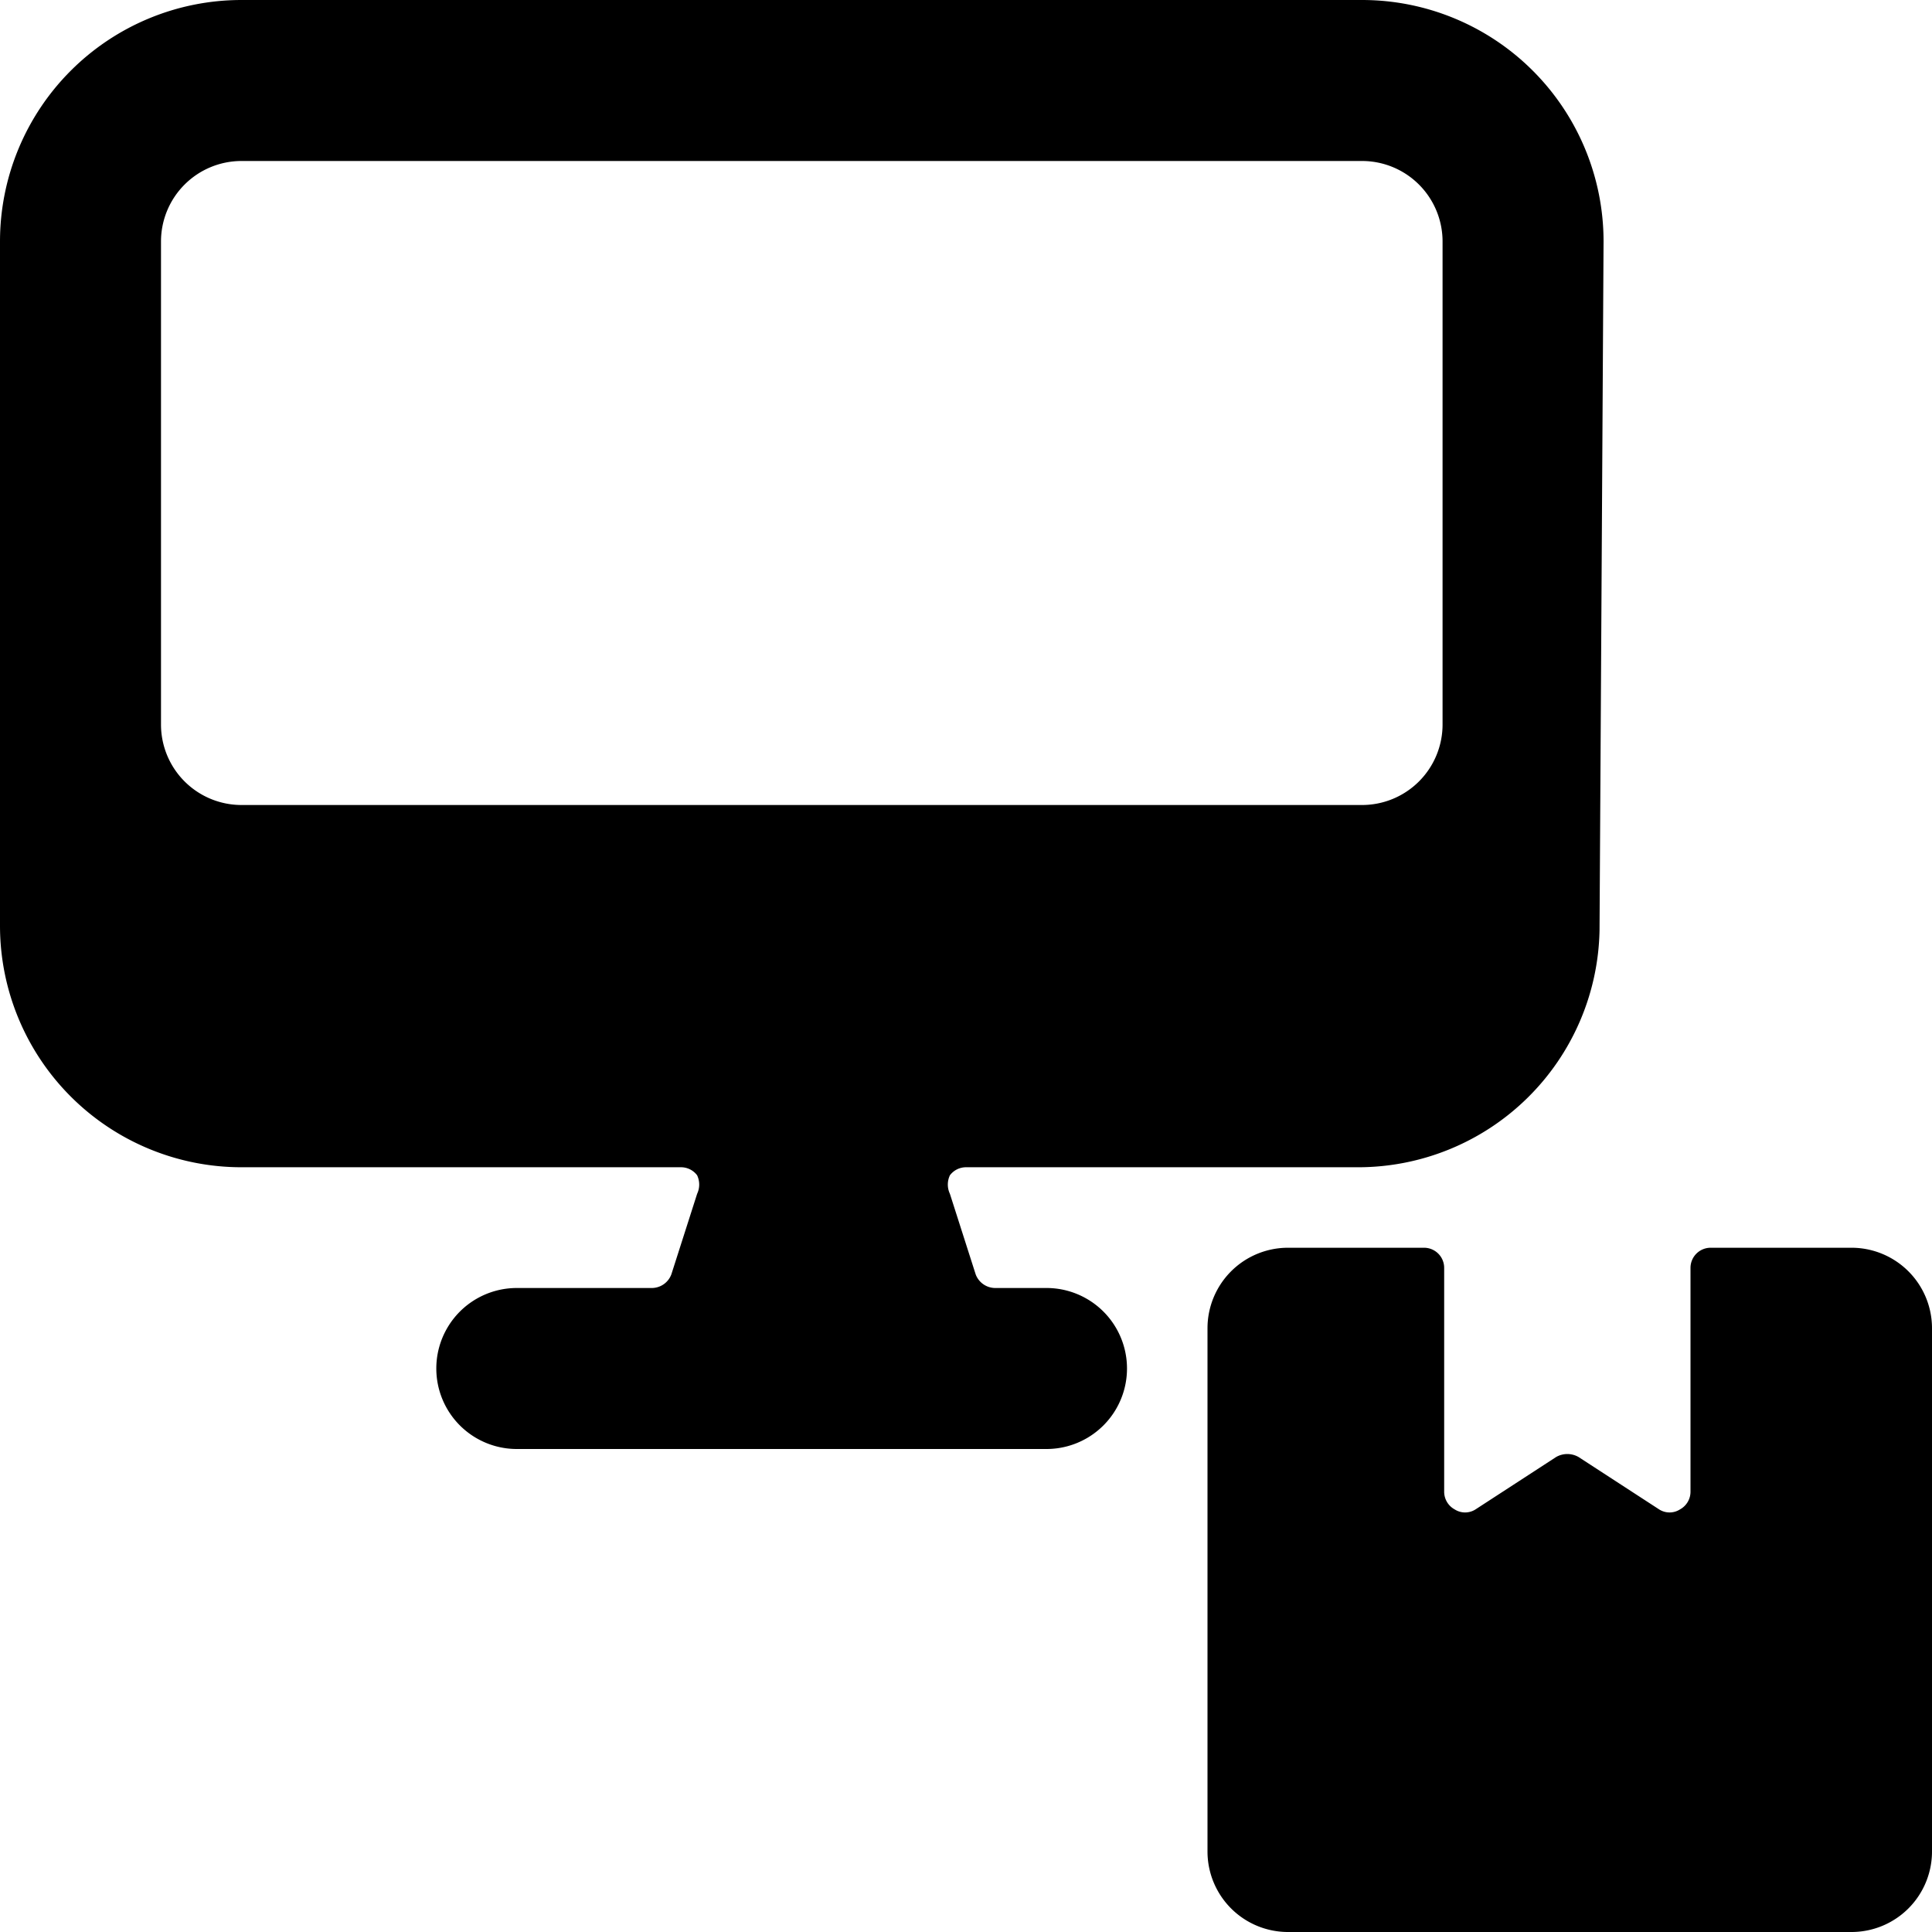
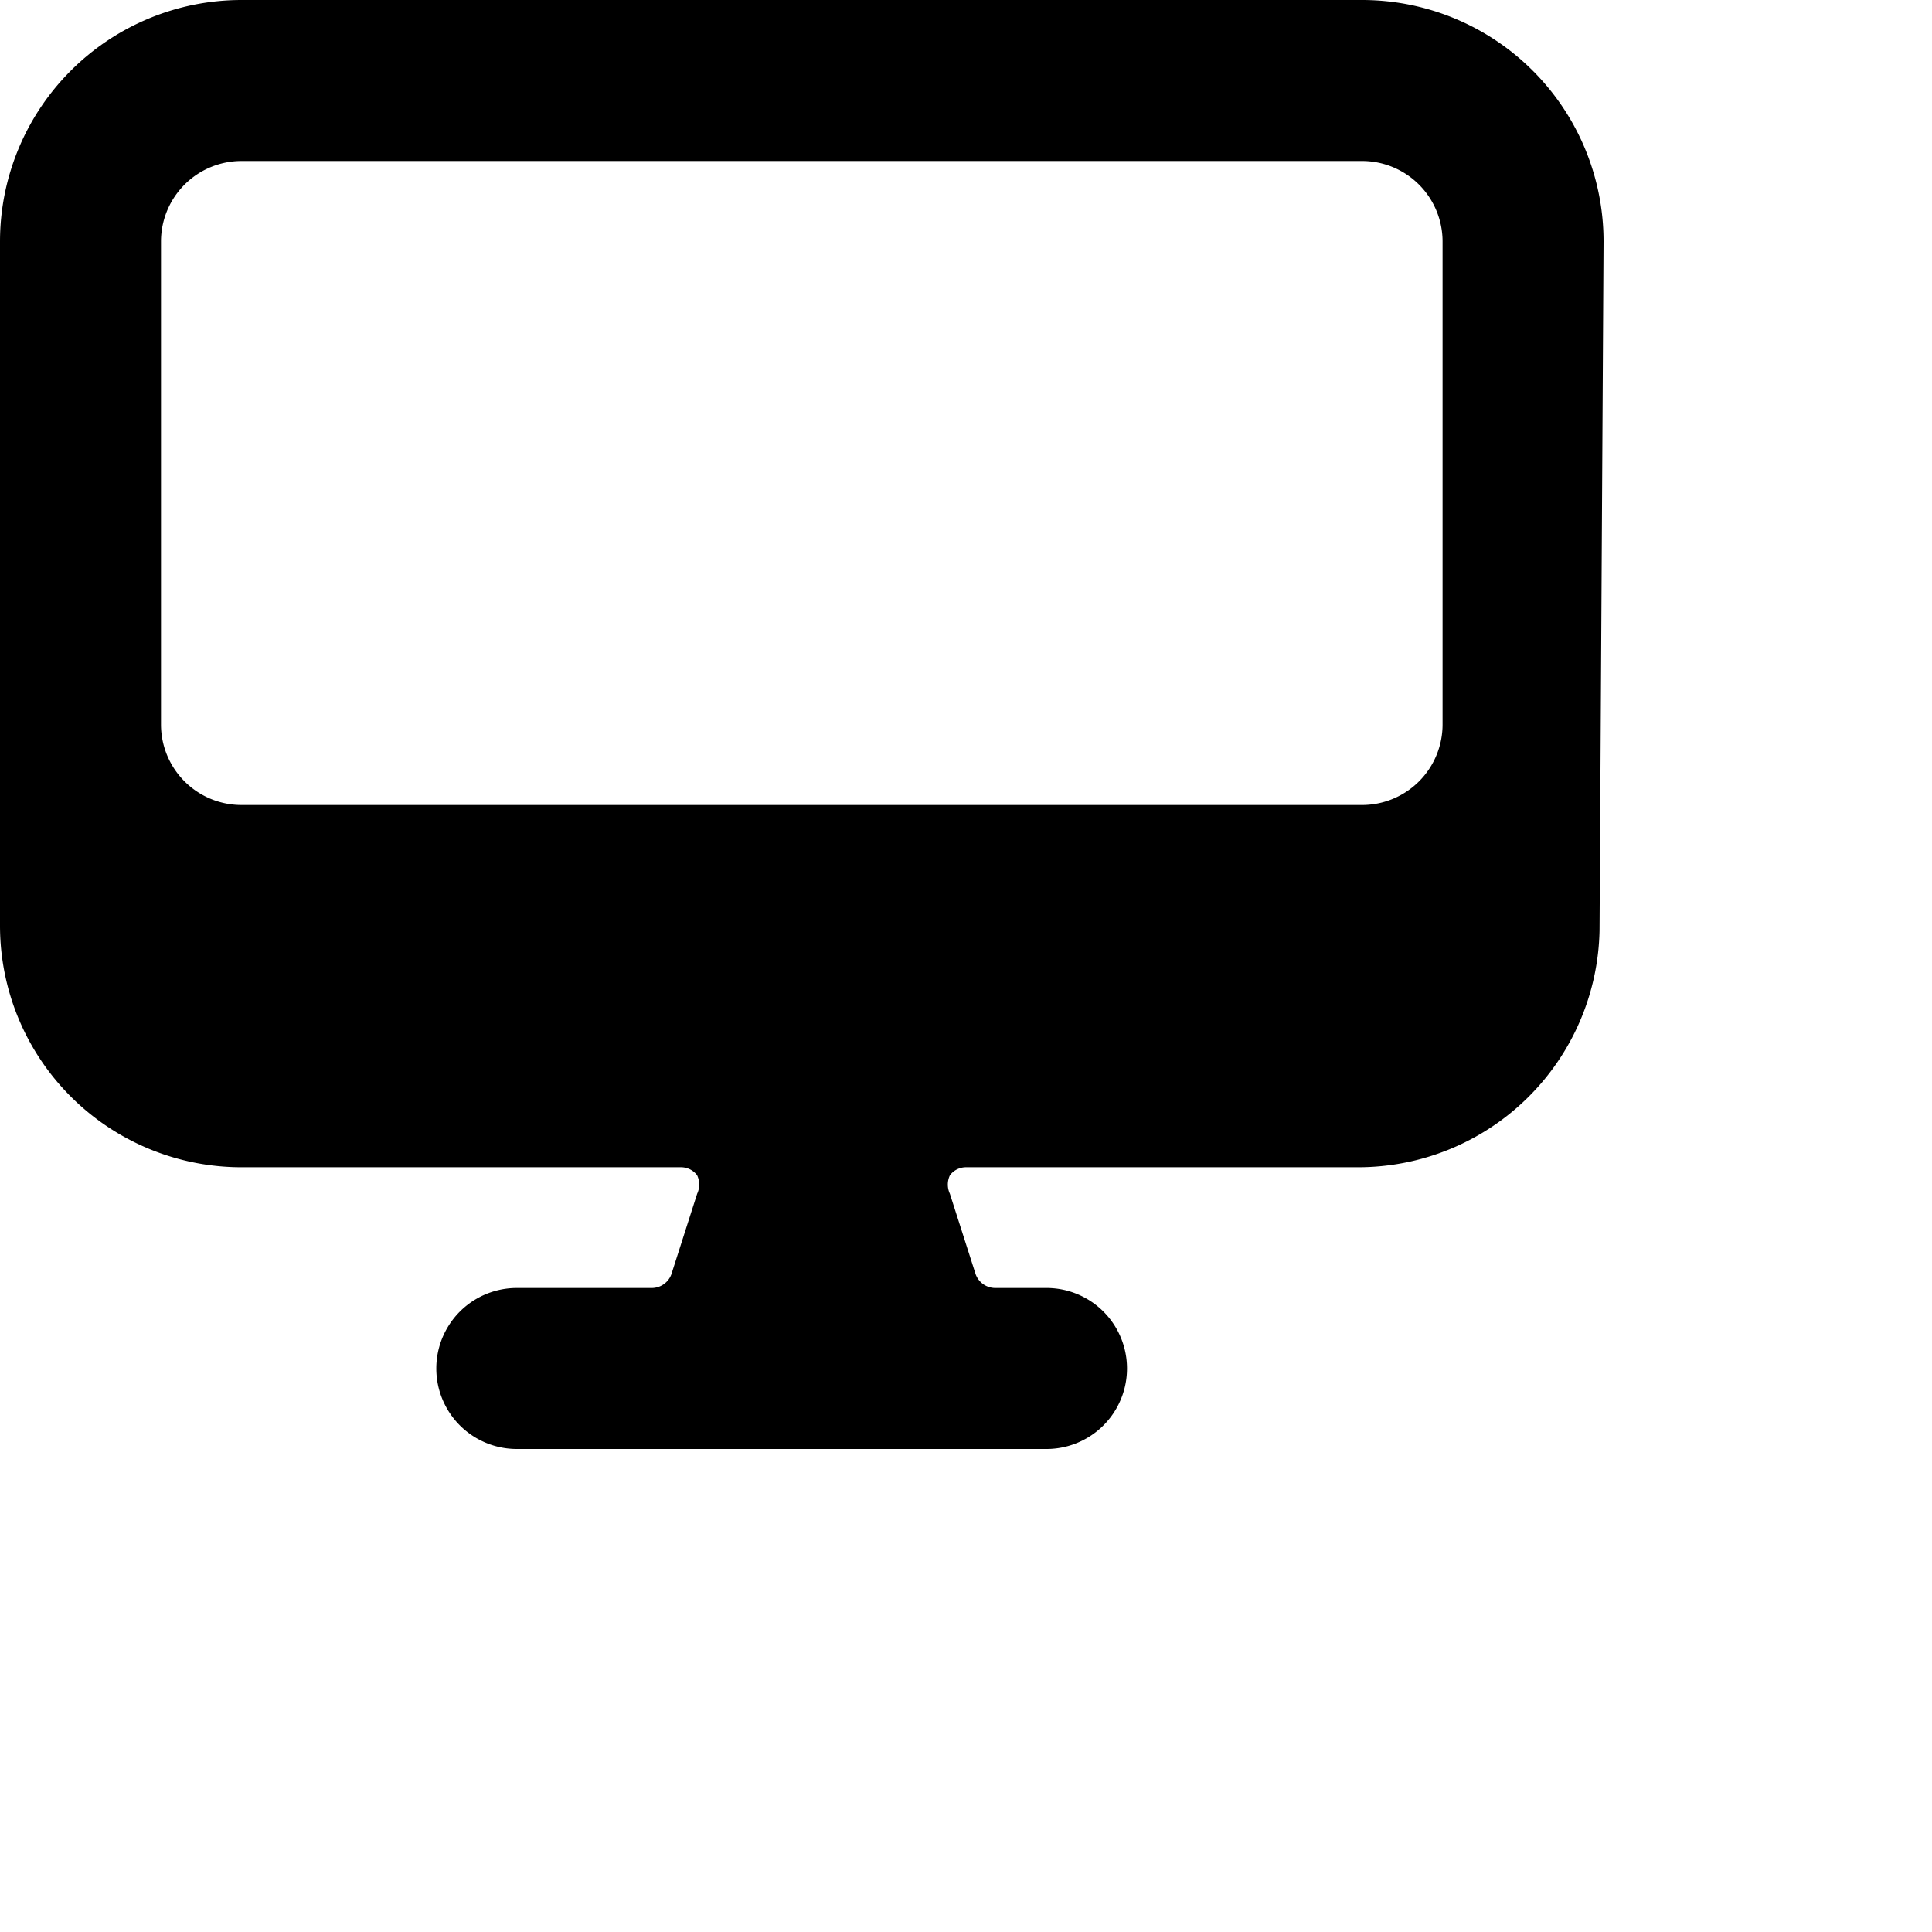
<svg xmlns="http://www.w3.org/2000/svg" viewBox="0 0 24 24">
  <g>
    <path d="M19.92 3a3 3 0 0 0 -3 -3H3a3 3 0 0 0 -3 3v8.5a3 3 0 0 0 3 3h5.46a0.25 0.25 0 0 1 0.2 0.1 0.27 0.27 0 0 1 0 0.23l-0.32 1a0.26 0.26 0 0 1 -0.24 0.17H6.42a1 1 0 0 0 0 2H13a1 1 0 0 0 0 -2h-0.64a0.26 0.26 0 0 1 -0.24 -0.17l-0.32 -1a0.27 0.27 0 0 1 0 -0.23 0.25 0.25 0 0 1 0.2 -0.1h4.87a3 3 0 0 0 3 -2.94ZM2 3a1 1 0 0 1 1 -1h13.92a1 1 0 0 1 1 1v6a1 1 0 0 1 -1 1H3a1 1 0 0 1 -1 -1Z" fill="#000000" stroke-width="1" />
-     <path d="M23 15.5h-1.75a0.25 0.25 0 0 0 -0.25 0.25v2.78a0.25 0.25 0 0 1 -0.13 0.22 0.24 0.24 0 0 1 -0.26 0l-1 -0.65a0.28 0.28 0 0 0 -0.28 0l-1 0.65a0.24 0.24 0 0 1 -0.26 0 0.25 0.25 0 0 1 -0.13 -0.22v-2.78a0.25 0.25 0 0 0 -0.25 -0.25H16a1 1 0 0 0 -1 1V23a1 1 0 0 0 1 1h7a1 1 0 0 0 1 -1v-6.5a1 1 0 0 0 -1 -1Z" fill="#000000" stroke-width="1" />
  </g>
</svg>